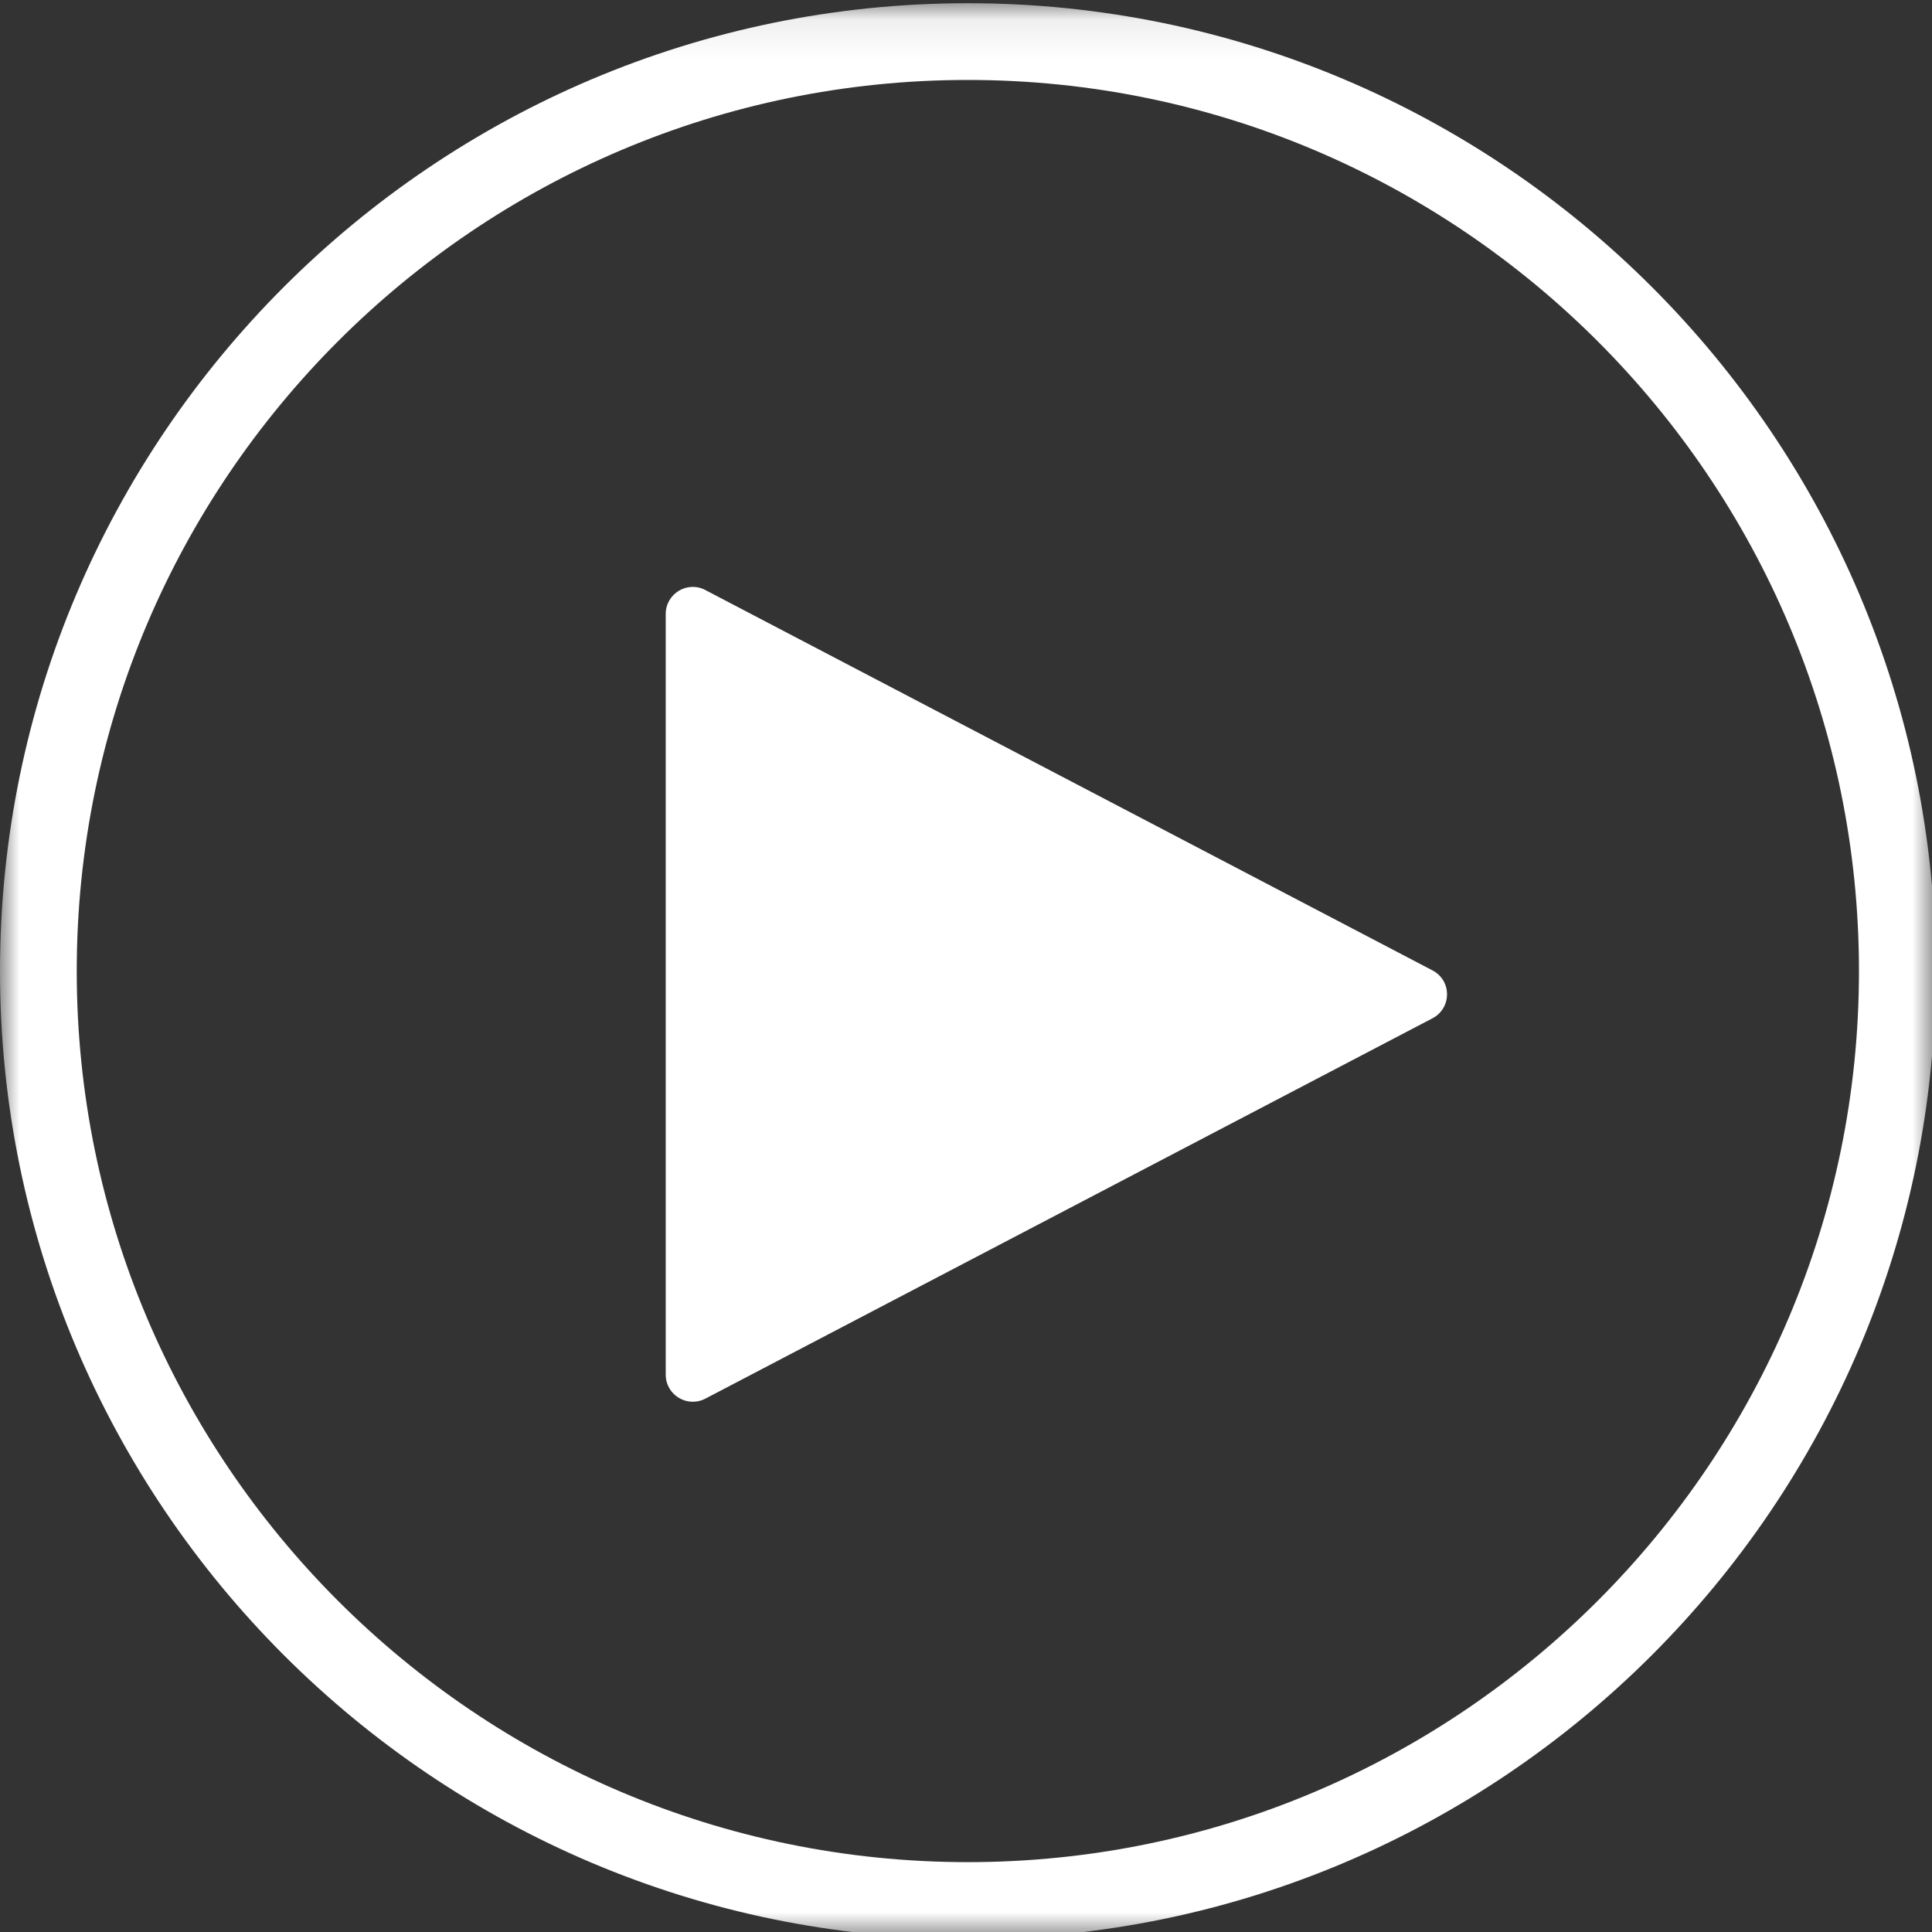
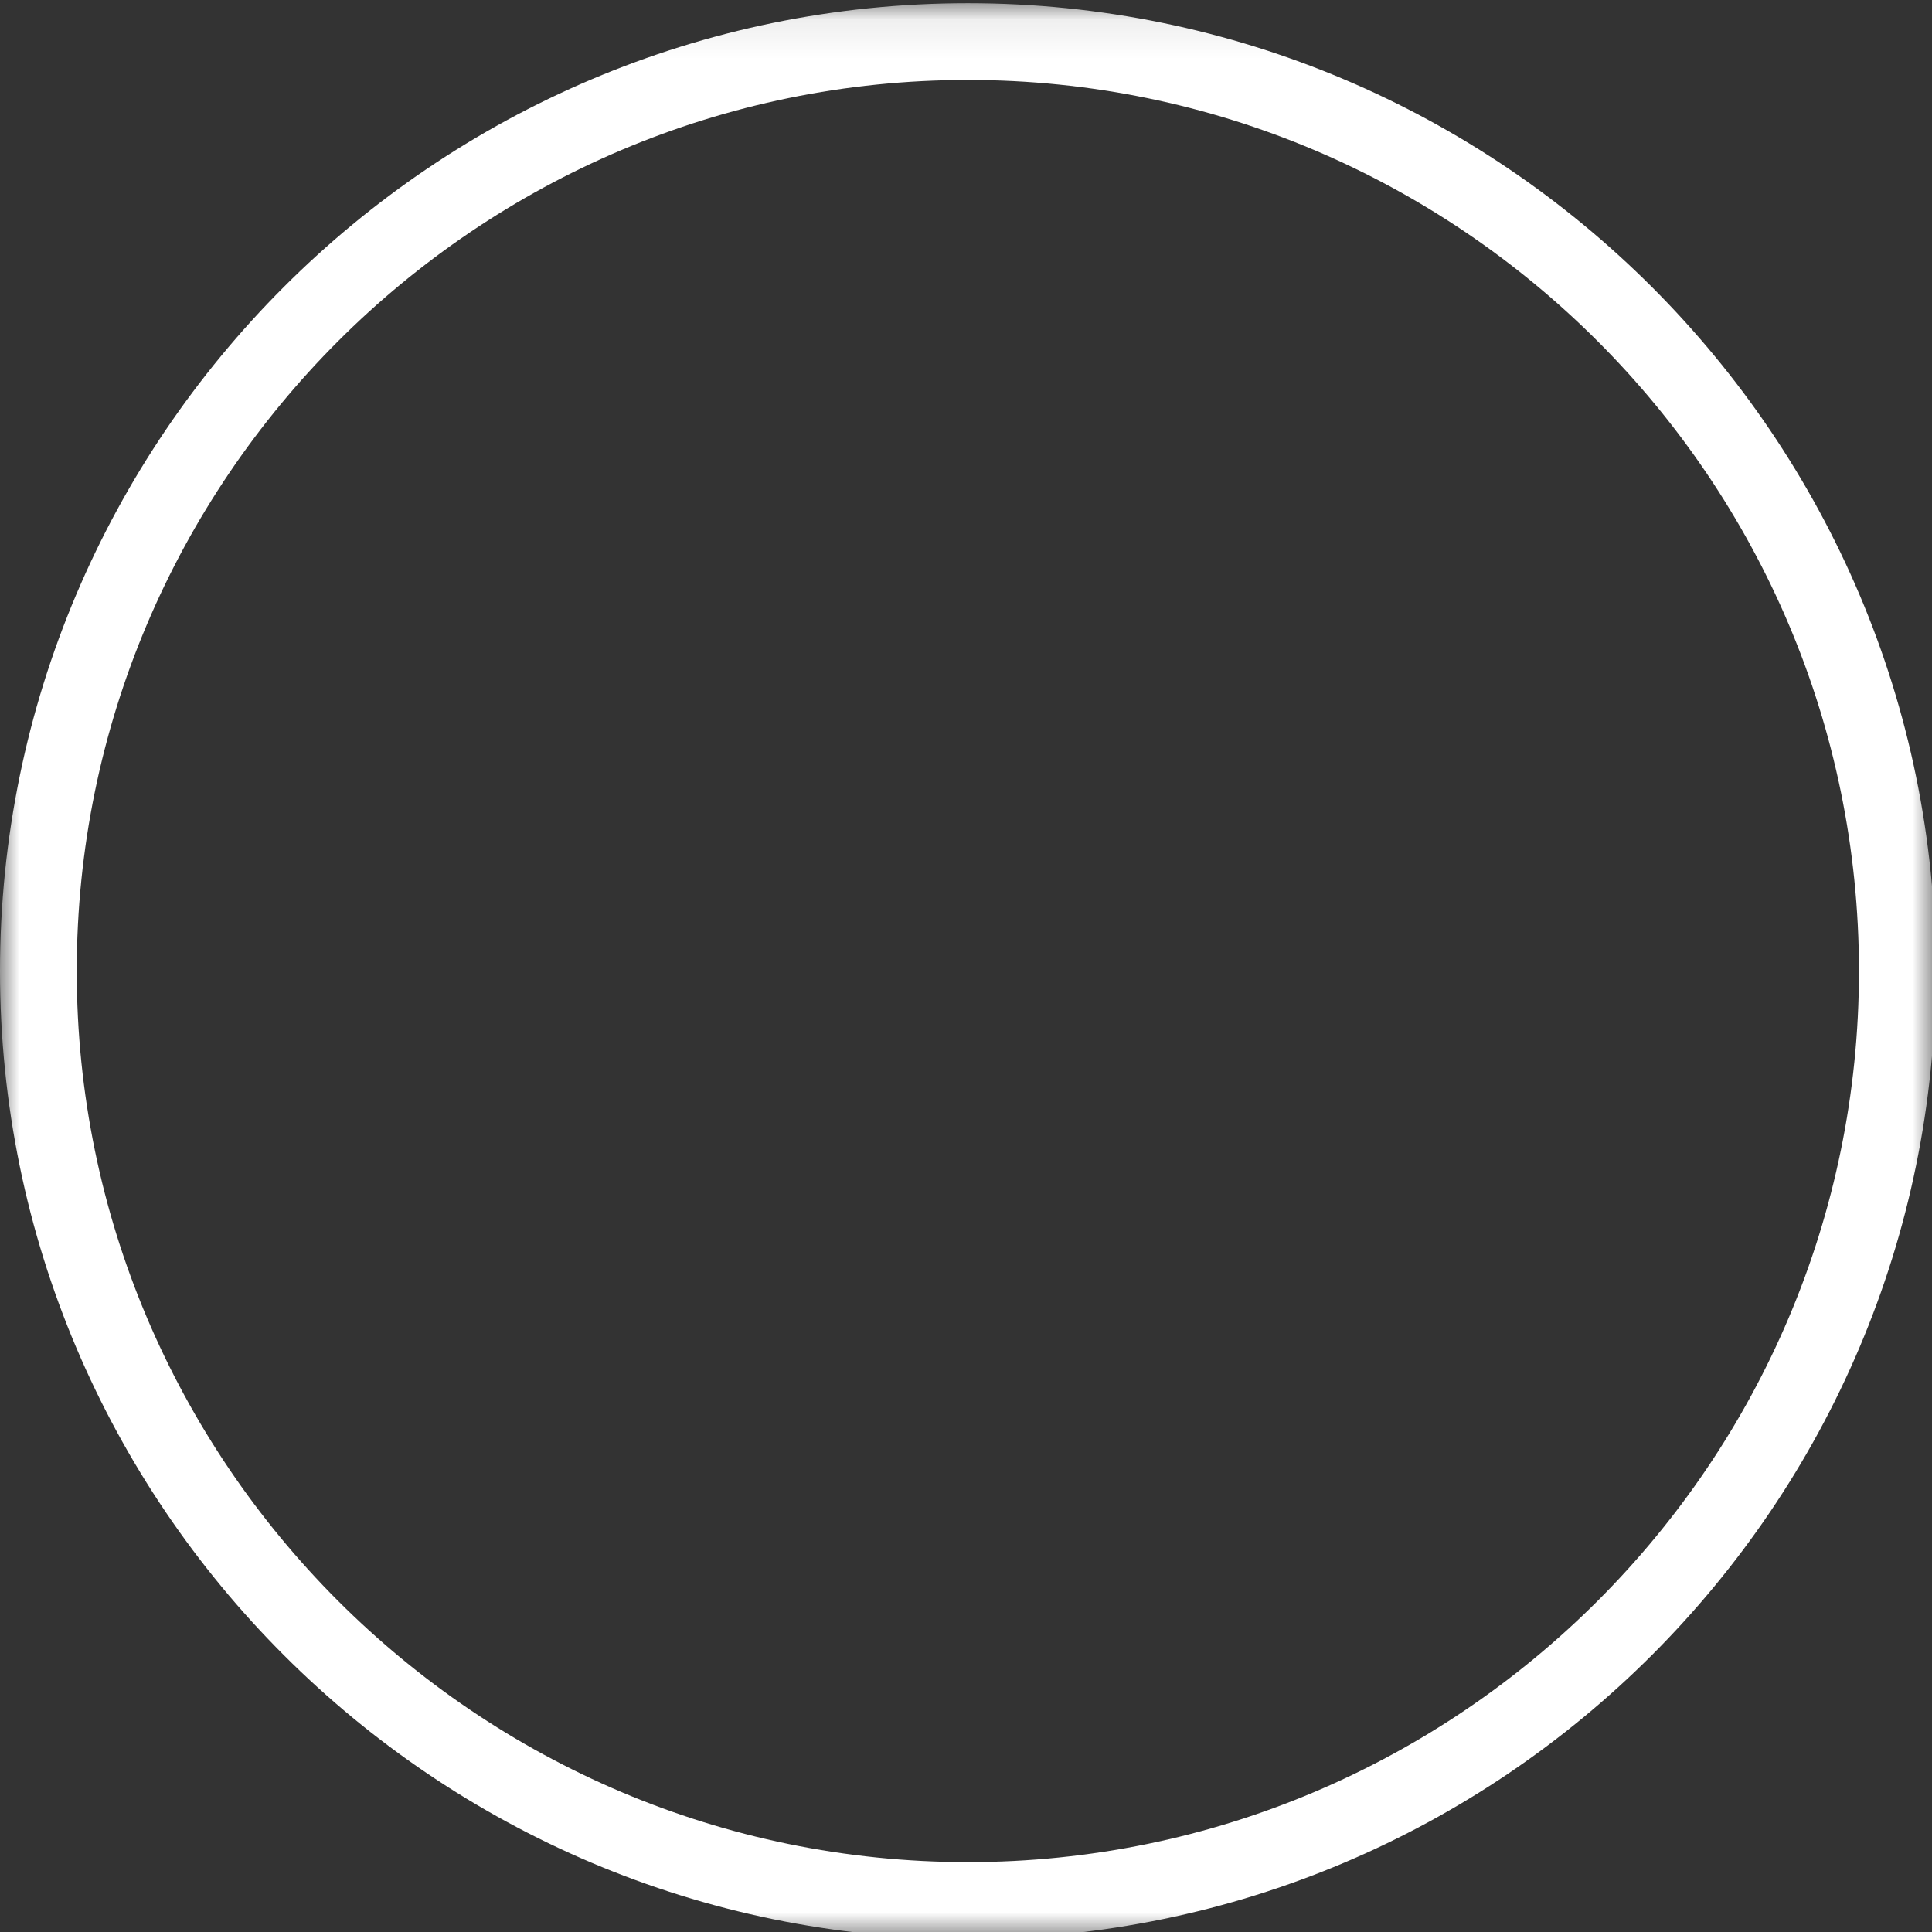
<svg xmlns="http://www.w3.org/2000/svg" xmlns:xlink="http://www.w3.org/1999/xlink" width="50px" height="50px" viewBox="0 0 50 50" version="1.1">
  <rect x="0" y="0" width="50" height="50" fill="#333333" stroke="none" />
  <title>Artboard 1</title>
  <desc>Created with Sketch.</desc>
  <defs>
    <polygon id="path-1" points="0 0.083 50.096 0.083 50.096 50.178 0 50.178" />
  </defs>
  <g id="Artboard-1" stroke="none" stroke-width="1" fill="none" fill-rule="evenodd">
-     <path d="M37.071,26.354 L18.254,36.197 C17.788,36.44 17.229,36.103 17.229,35.576 L17.229,15.891 C17.229,15.364 17.788,15.024 18.254,15.27 L37.071,25.113 C37.575,25.374 37.575,26.091 37.071,26.354" id="Fill-1" fill="#FFFFFF" />
    <g id="Group-5">
      <mask id="mask-2" fill="white">
        <use xlink:href="#path-1" />
      </mask>
      <g id="Clip-4" />
      <path d="M25.048,2.069 C12.332,2.069 1.986,12.414 1.986,25.131 C1.986,37.847 12.332,48.192 25.048,48.192 C37.764,48.192 48.11,37.847 48.11,25.131 C48.11,12.414 37.764,2.069 25.048,2.069 M25.048,50.178 C11.236,50.178 0,38.942 0,25.131 C0,11.319 11.236,0.083 25.048,0.083 C38.859,0.083 50.096,11.319 50.096,25.131 C50.096,38.942 38.859,50.178 25.048,50.178" id="Fill-3" fill="#FFFFFF" mask="url(#mask-2)" />
    </g>
  </g>
</svg>